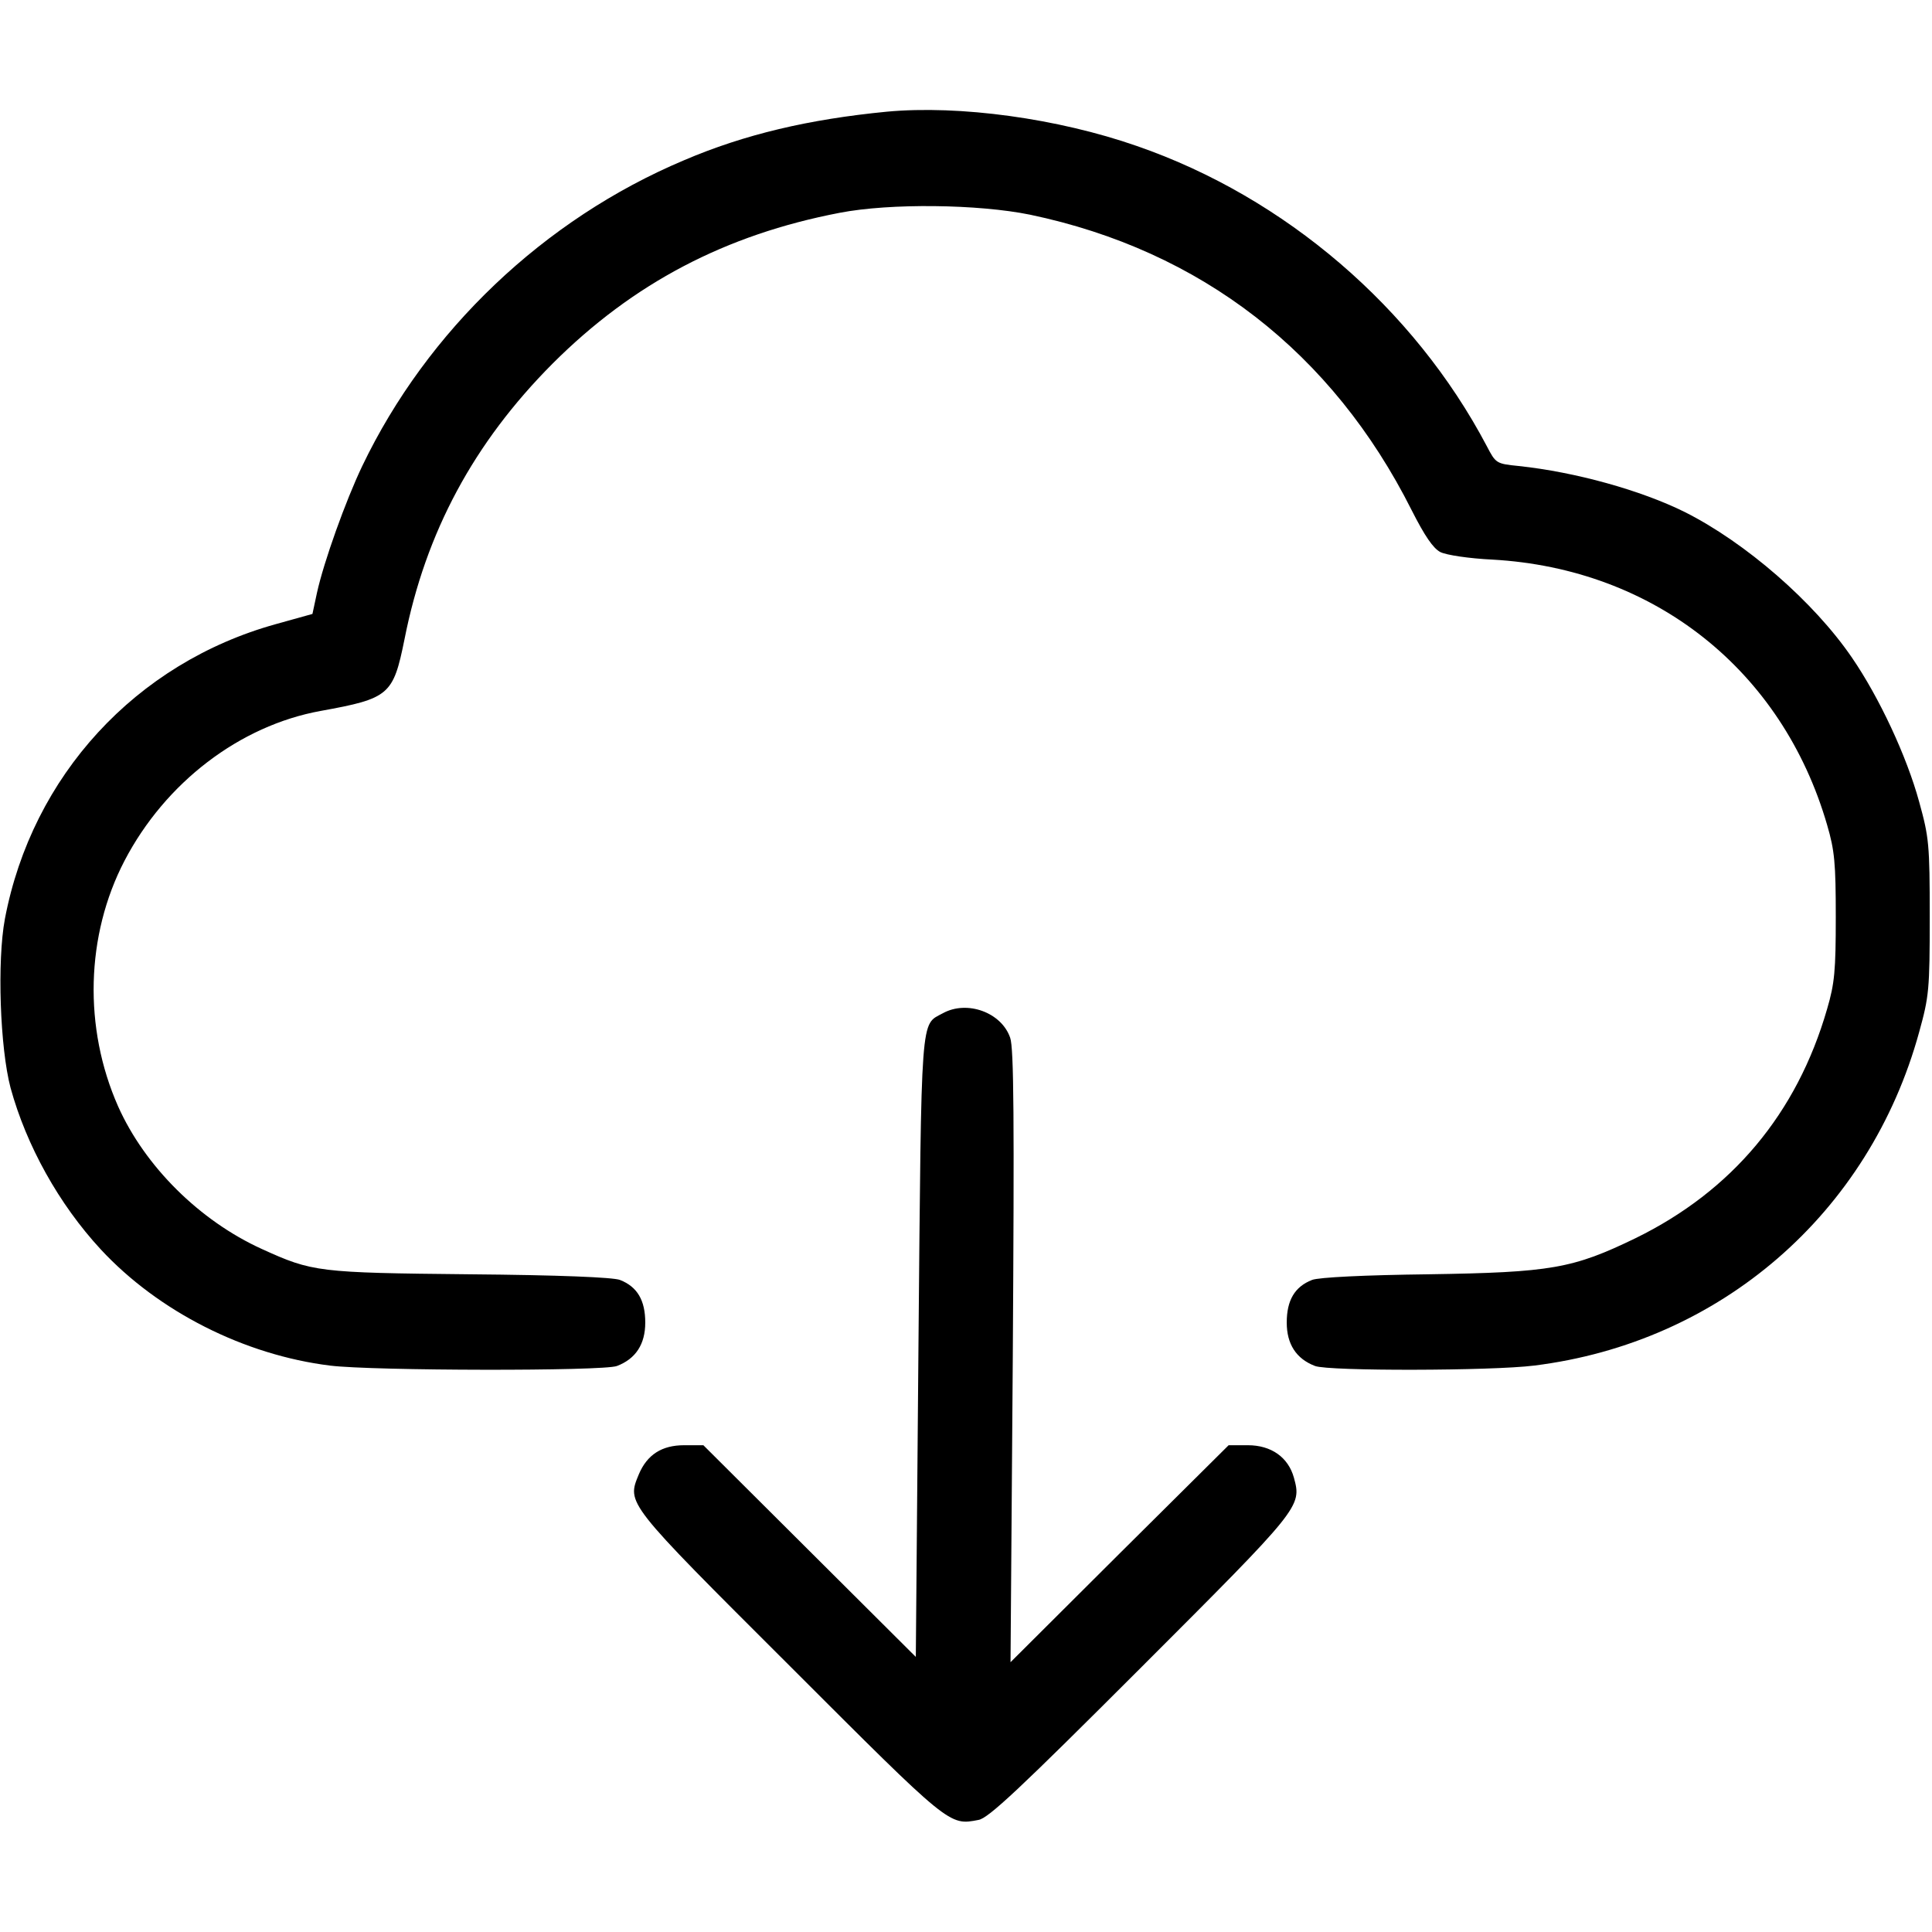
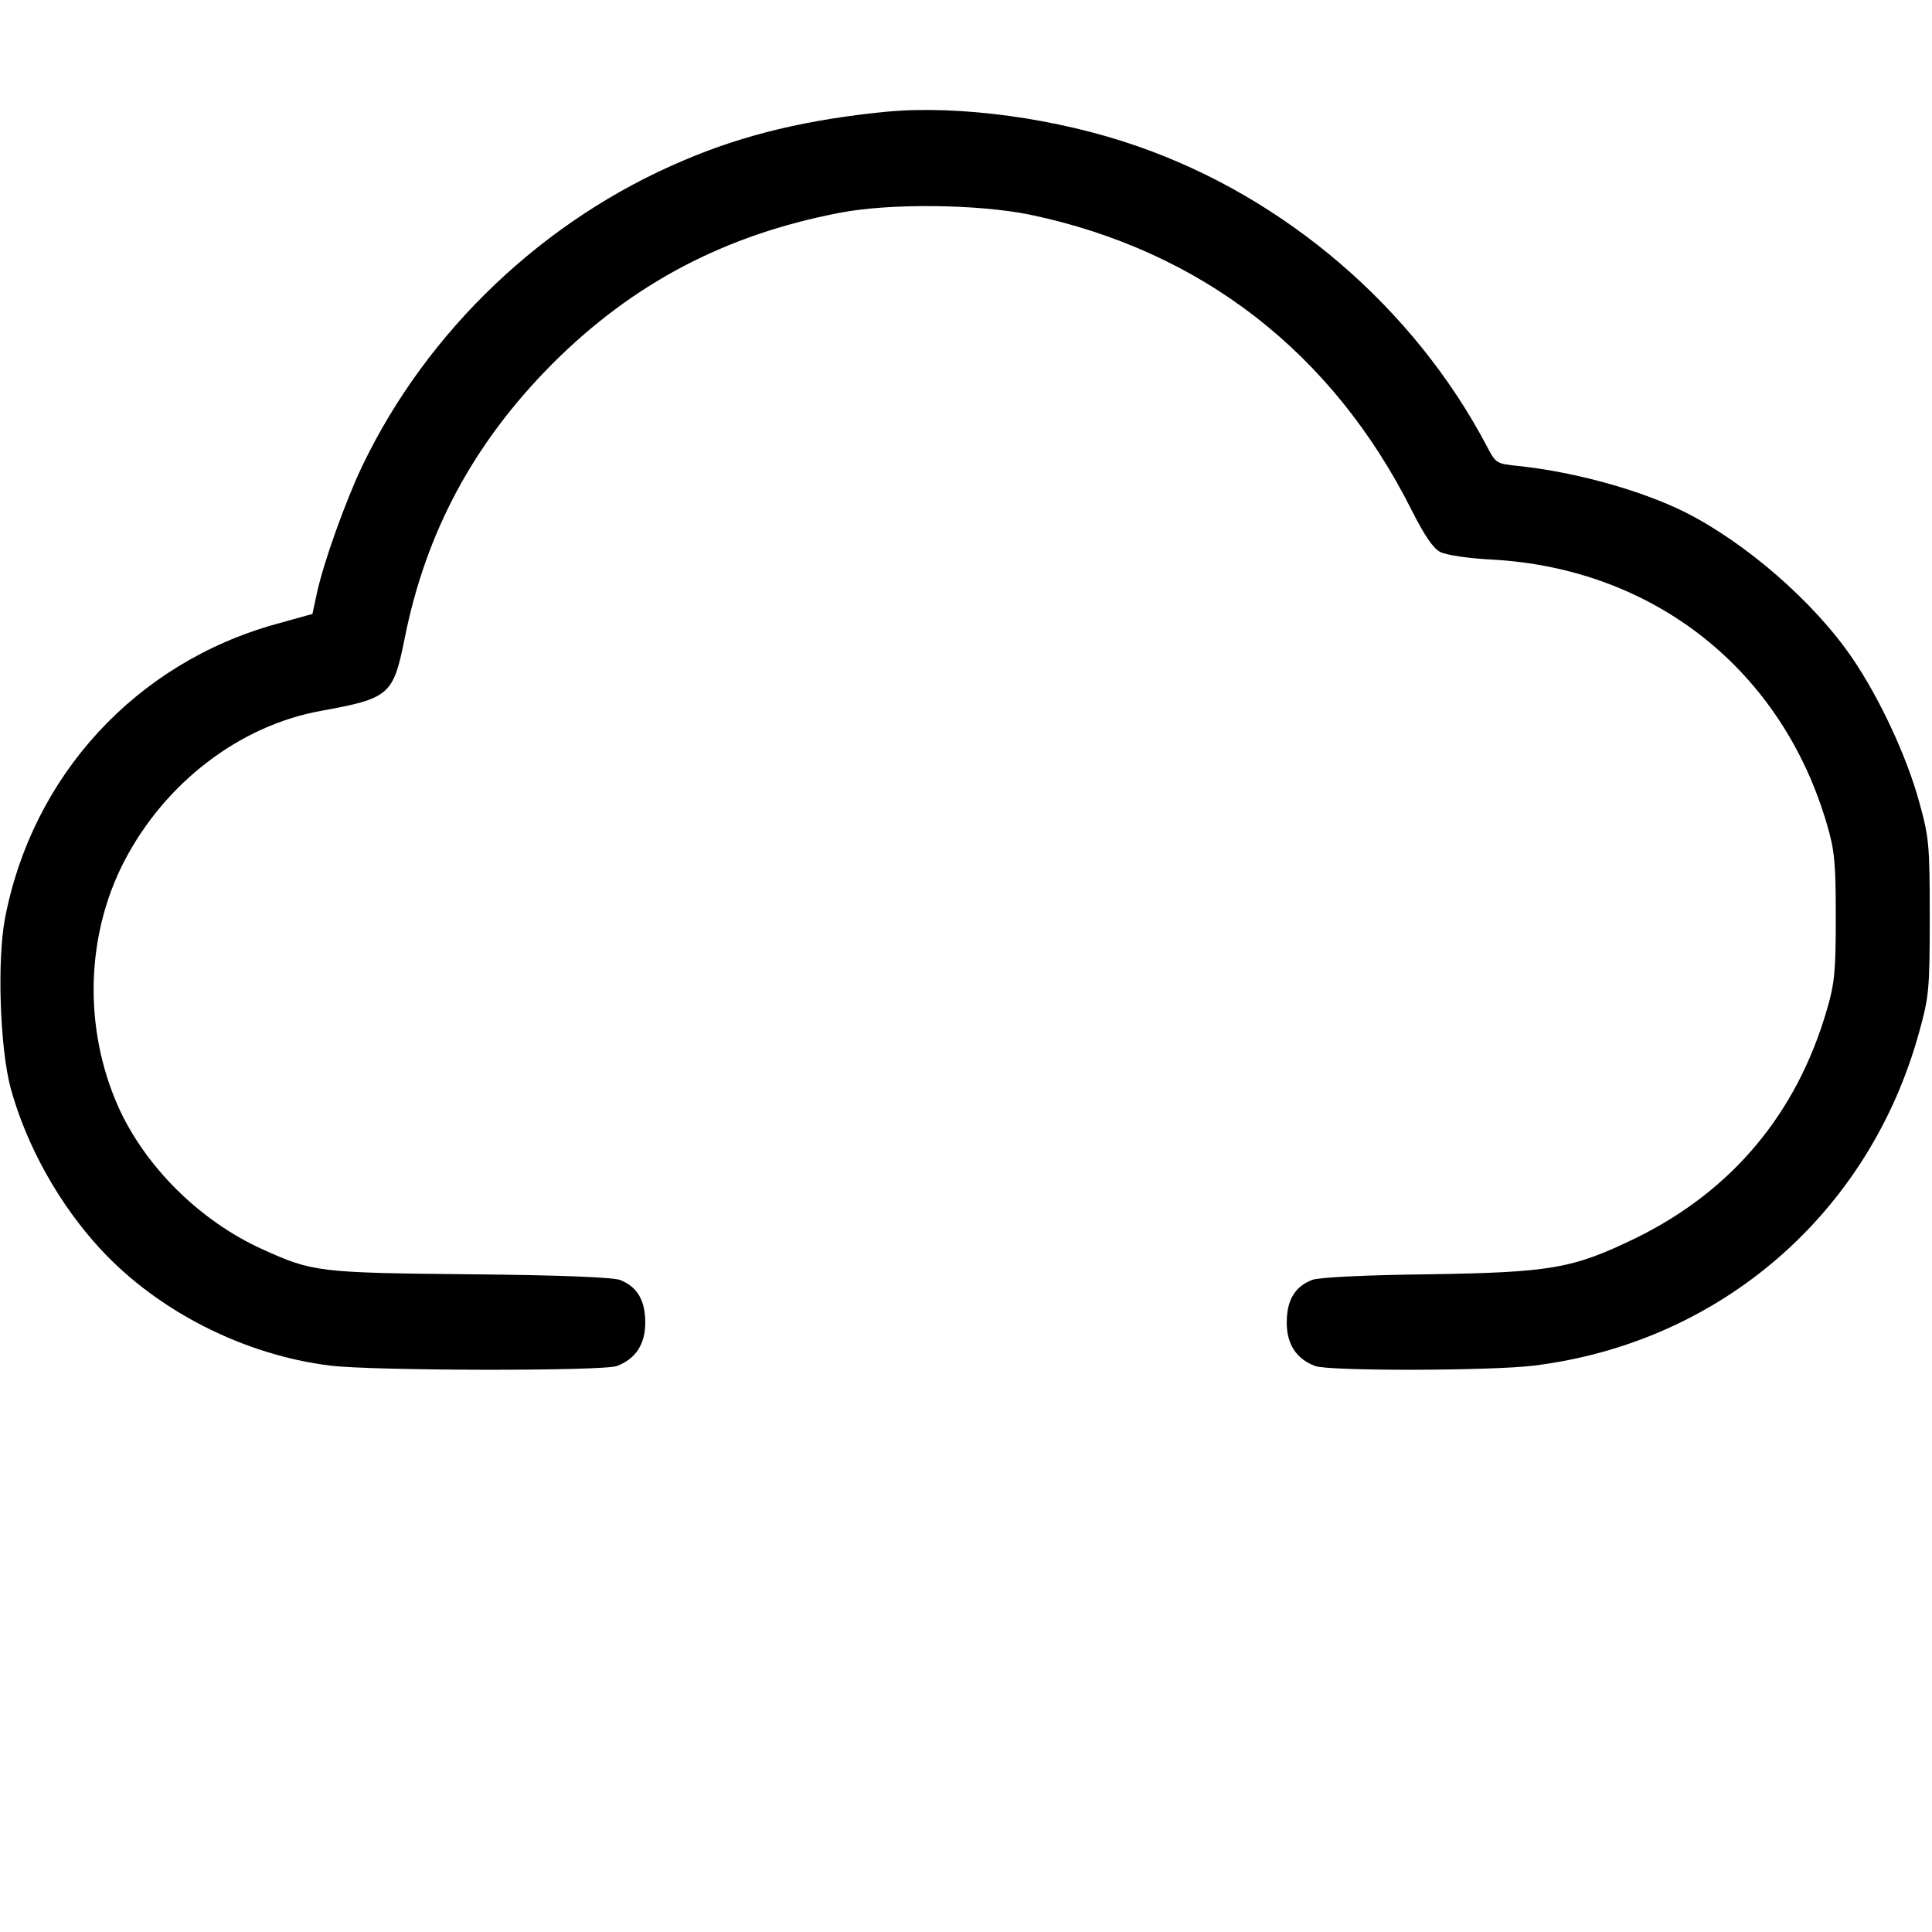
<svg xmlns="http://www.w3.org/2000/svg" width="512pt" height="512pt" viewBox="0 0 512 512" preserveAspectRatio="xMidYMid meet">
  <g transform="translate(0,512) scale(0.1,-0.1)" fill="#000000" stroke="none">
    <path d="M2350 4824 c-206 -20 -377 -60 -538 -129 -370 -156 -680 -451 -852 -810 -44 -92 -102 -254 -120 -336 l-12 -56 -97 -27 c-371 -103 -646 -402 -718 -781 -21 -112 -13 -342 15 -448 42 -153 128 -308 239 -428 153 -165 381 -280 608 -308 113 -14 724 -15 760 -1 50 19 75 58 75 115 0 59 -21 95 -67 113 -18 7 -161 13 -398 15 -402 4 -417 6 -551 67 -165 75 -310 219 -381 378 -92 208 -86 453 17 651 108 207 305 358 520 397 182 33 192 42 222 190 56 284 184 521 392 730 214 214 459 342 761 400 134 26 368 23 505 -5 453 -95 801 -365 1011 -783 35 -69 57 -101 76 -111 16 -8 76 -17 138 -20 429 -24 768 -293 887 -703 20 -68 23 -102 23 -244 0 -142 -3 -176 -23 -244 -80 -277 -252 -482 -507 -607 -167 -81 -224 -91 -550 -96 -167 -2 -291 -8 -308 -15 -46 -18 -67 -54 -67 -113 0 -57 25 -96 75 -115 36 -14 468 -13 580 1 494 61 889 403 1021 884 26 94 28 112 28 305 0 193 -2 211 -28 305 -33 121 -106 277 -178 382 -101 148 -282 305 -443 386 -117 58 -290 106 -440 122 -60 6 -61 7 -85 53 -193 366 -534 659 -927 795 -209 73 -470 109 -663 91z" />
-     <path d="M2499 2435 c-60 -33 -57 13 -65 -884 l-7 -822 -281 280 -282 281 -51 0 c-59 0 -98 -25 -120 -77 -32 -78 -37 -72 401 -509 425 -425 421 -422 499 -407 26 4 110 83 429 402 426 426 428 428 407 505 -15 54 -60 86 -122 86 l-51 0 -289 -287 -289 -288 6 810 c4 625 3 818 -7 845 -23 67 -114 100 -178 65z" />
  </g>
</svg>